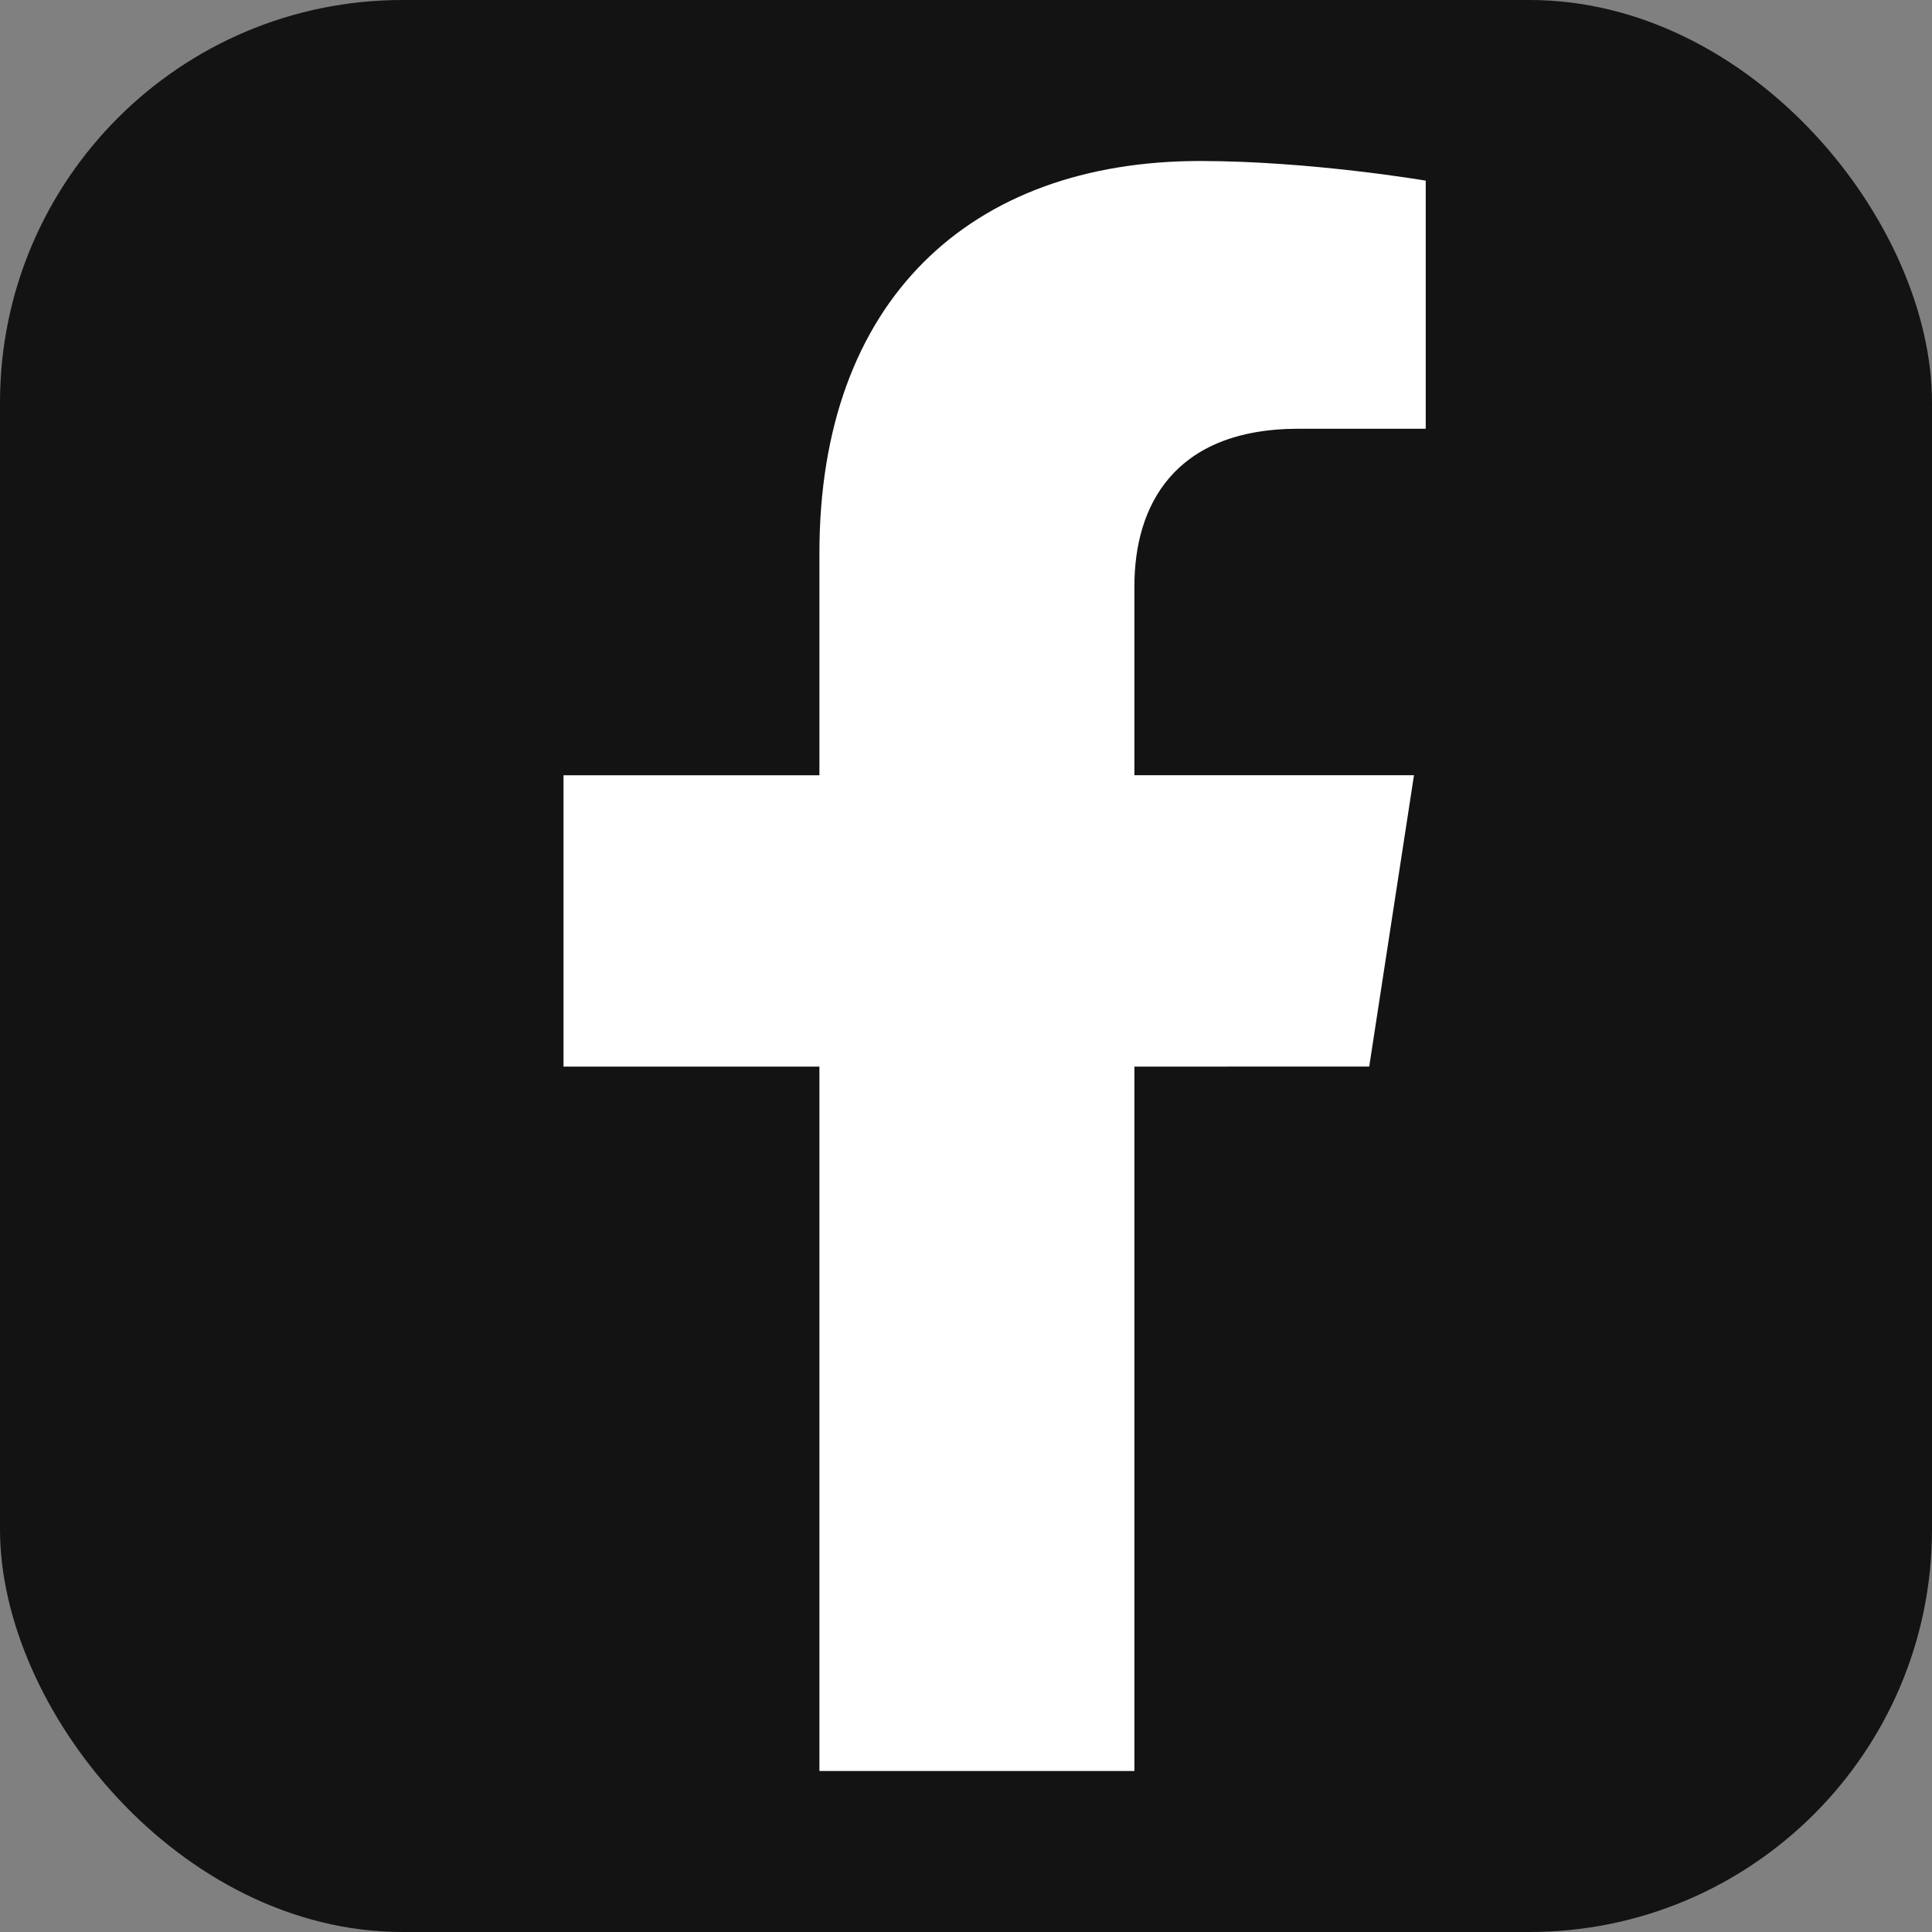
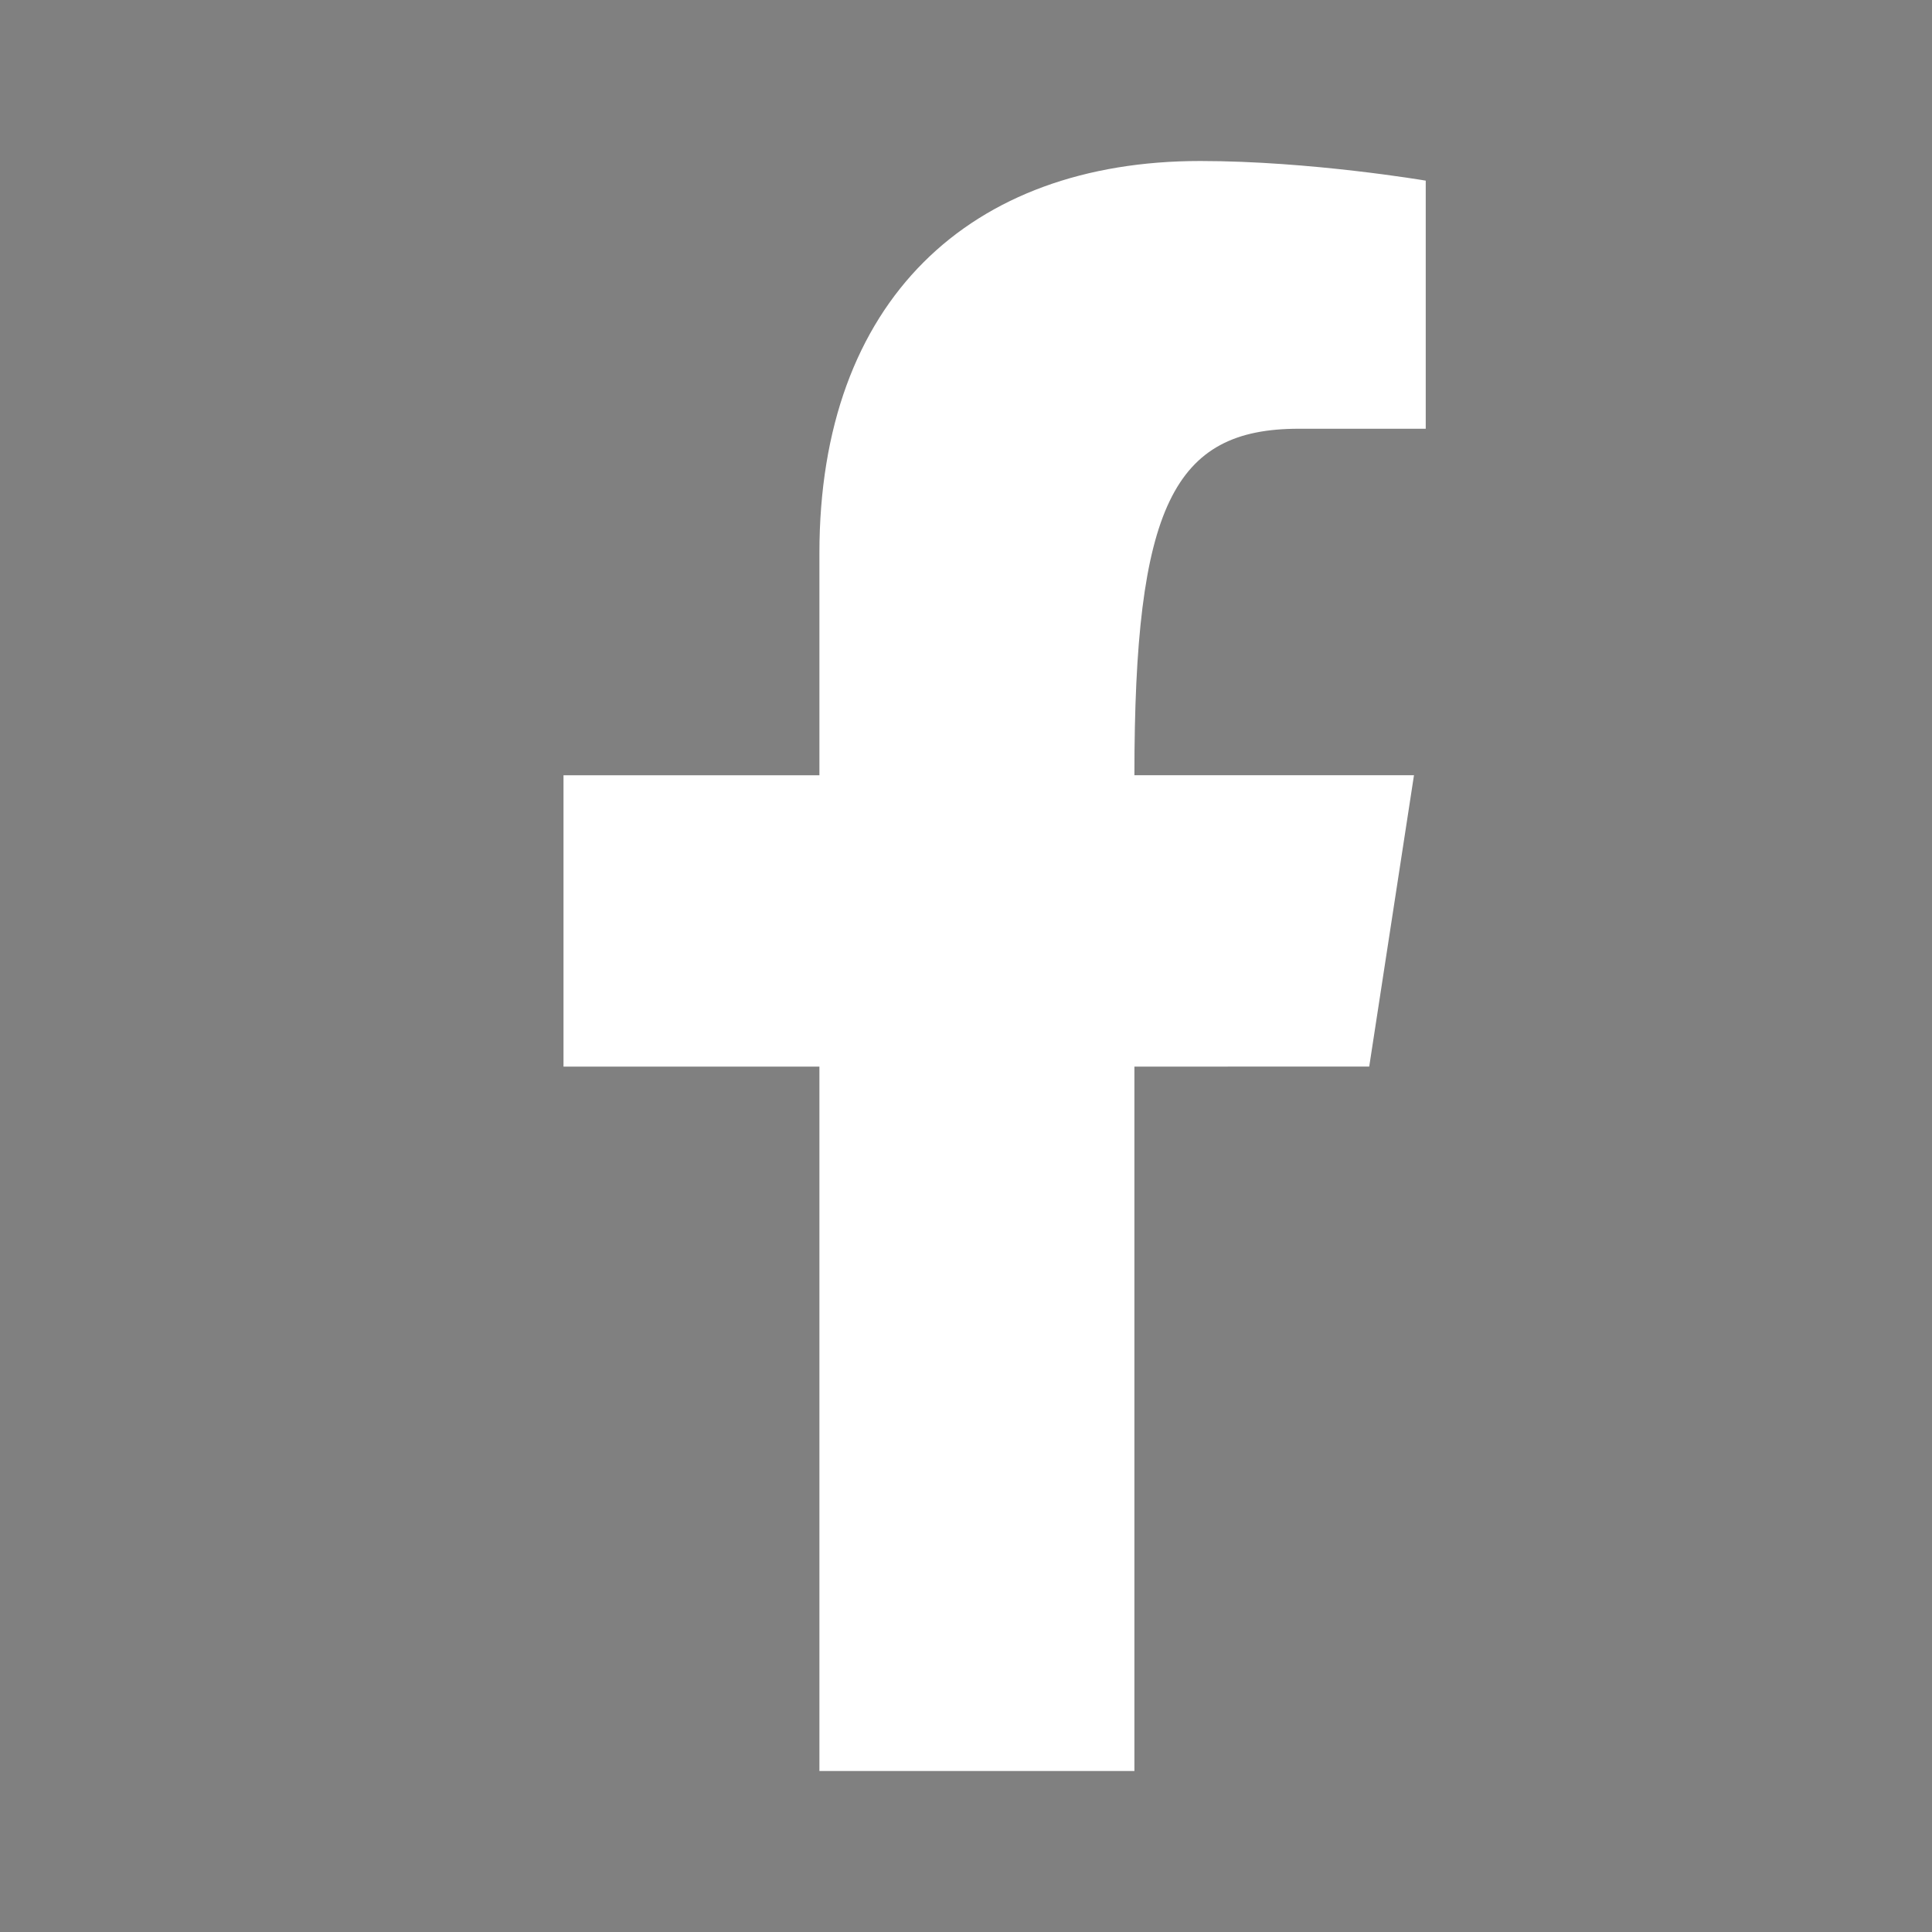
<svg xmlns="http://www.w3.org/2000/svg" width="24" height="24" viewBox="0 0 24 24" fill="none">
  <rect x="0" y="0" width="24" height="24" fill="#808080" stroke="none" />
-   <rect width="24" height="24" rx="5" fill="#131313" />
-   <path d="M17.009 13.249L17.565 9.63H14.092V7.281C14.092 6.291 14.577 5.326 16.133 5.326H17.711V2.244C17.711 2.244 16.279 2 14.909 2C12.049 2 10.179 3.734 10.179 6.872V9.631H7V13.25H10.179V22H14.092V13.25L17.009 13.249Z" fill="white" />
+   <path d="M17.009 13.249L17.565 9.63H14.092C14.092 6.291 14.577 5.326 16.133 5.326H17.711V2.244C17.711 2.244 16.279 2 14.909 2C12.049 2 10.179 3.734 10.179 6.872V9.631H7V13.25H10.179V22H14.092V13.25L17.009 13.249Z" fill="white" />
</svg>